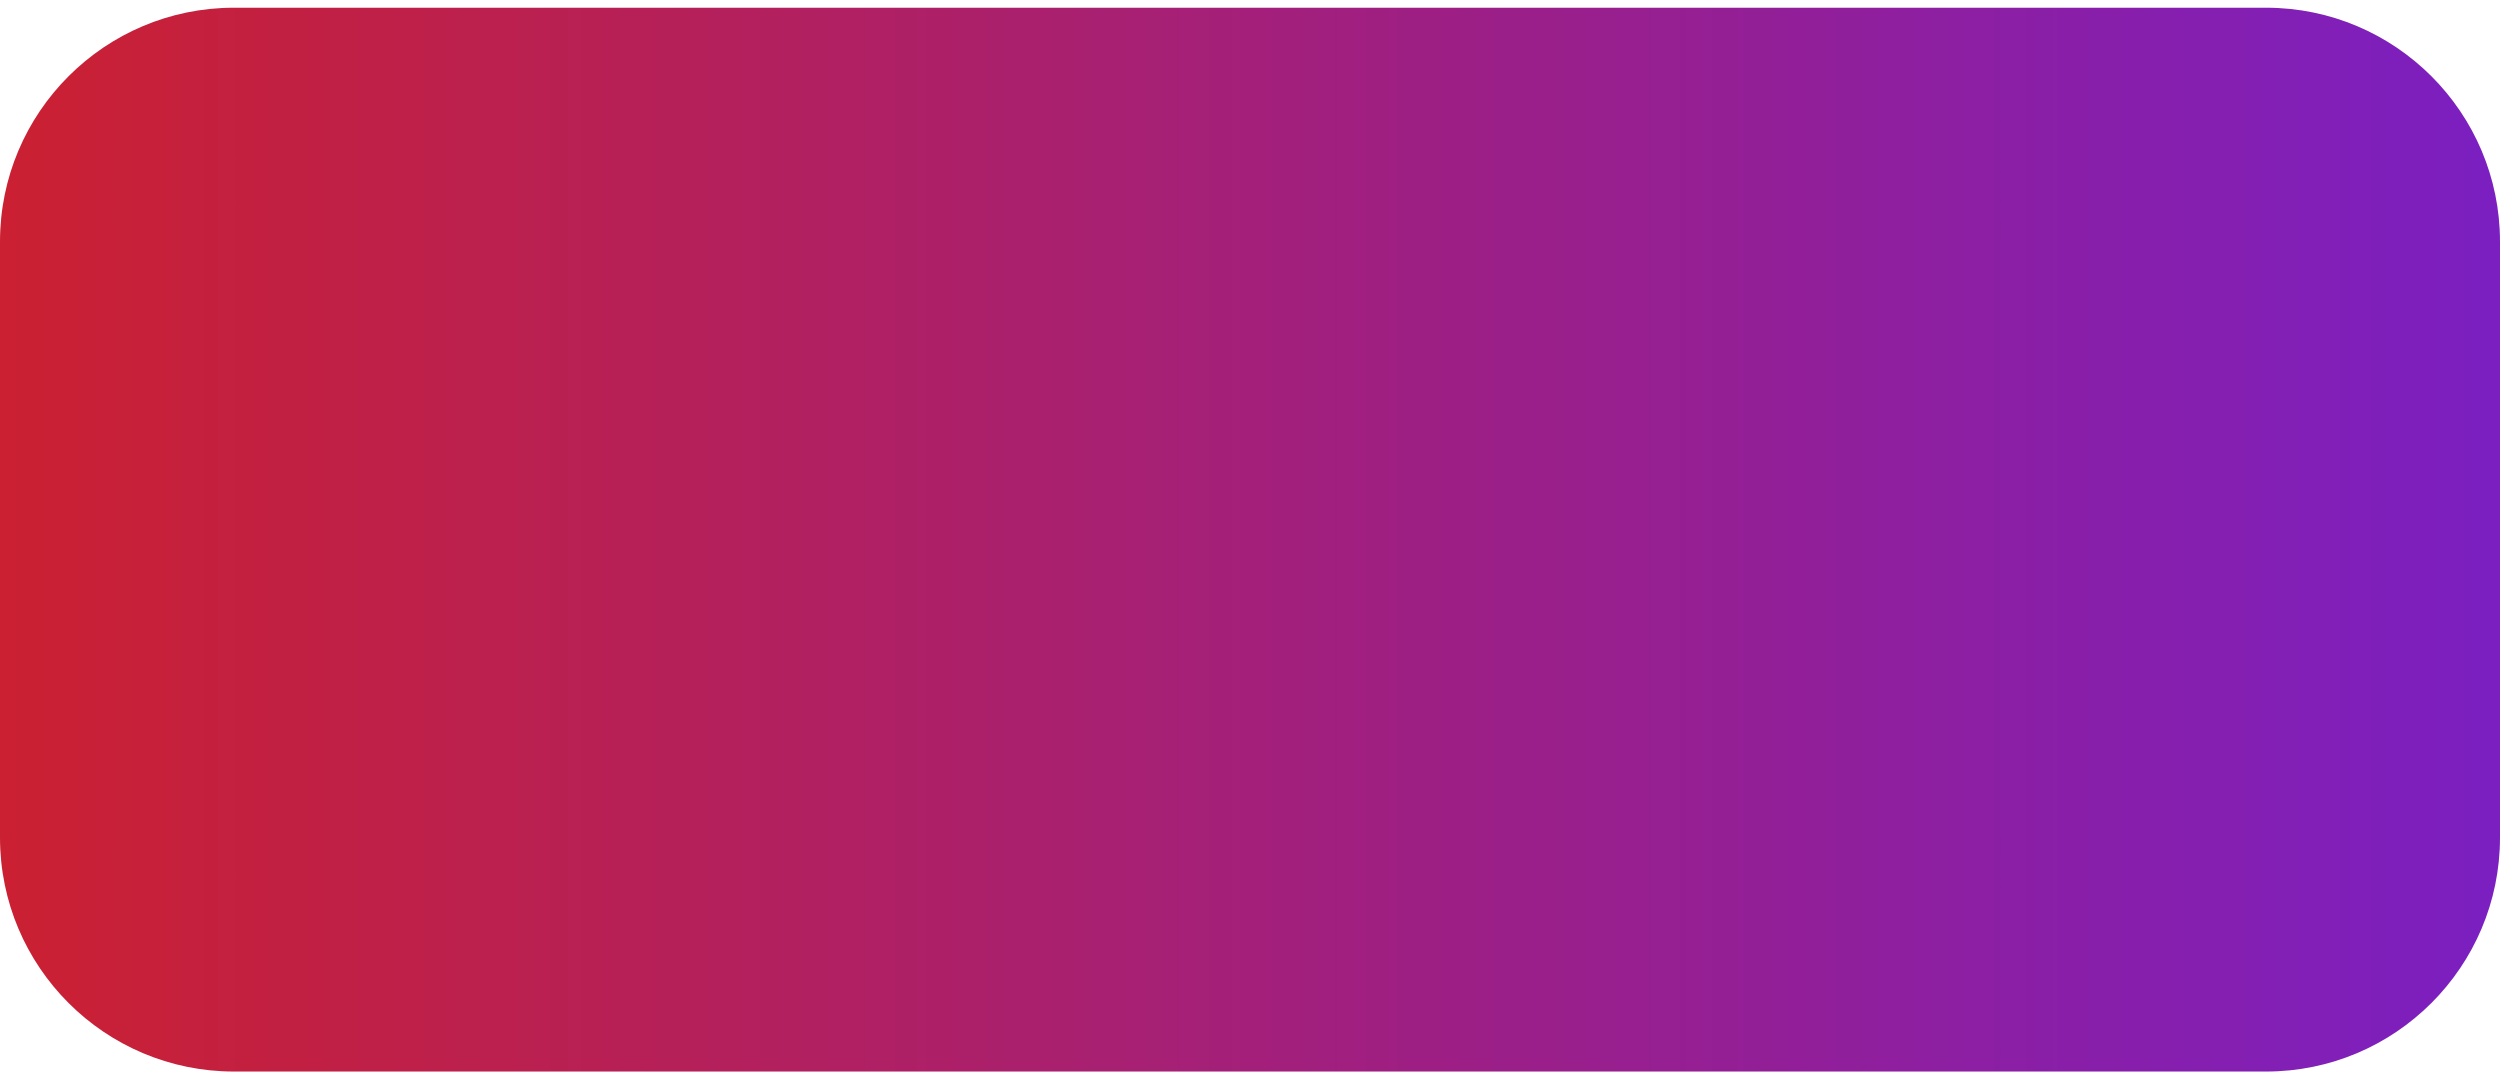
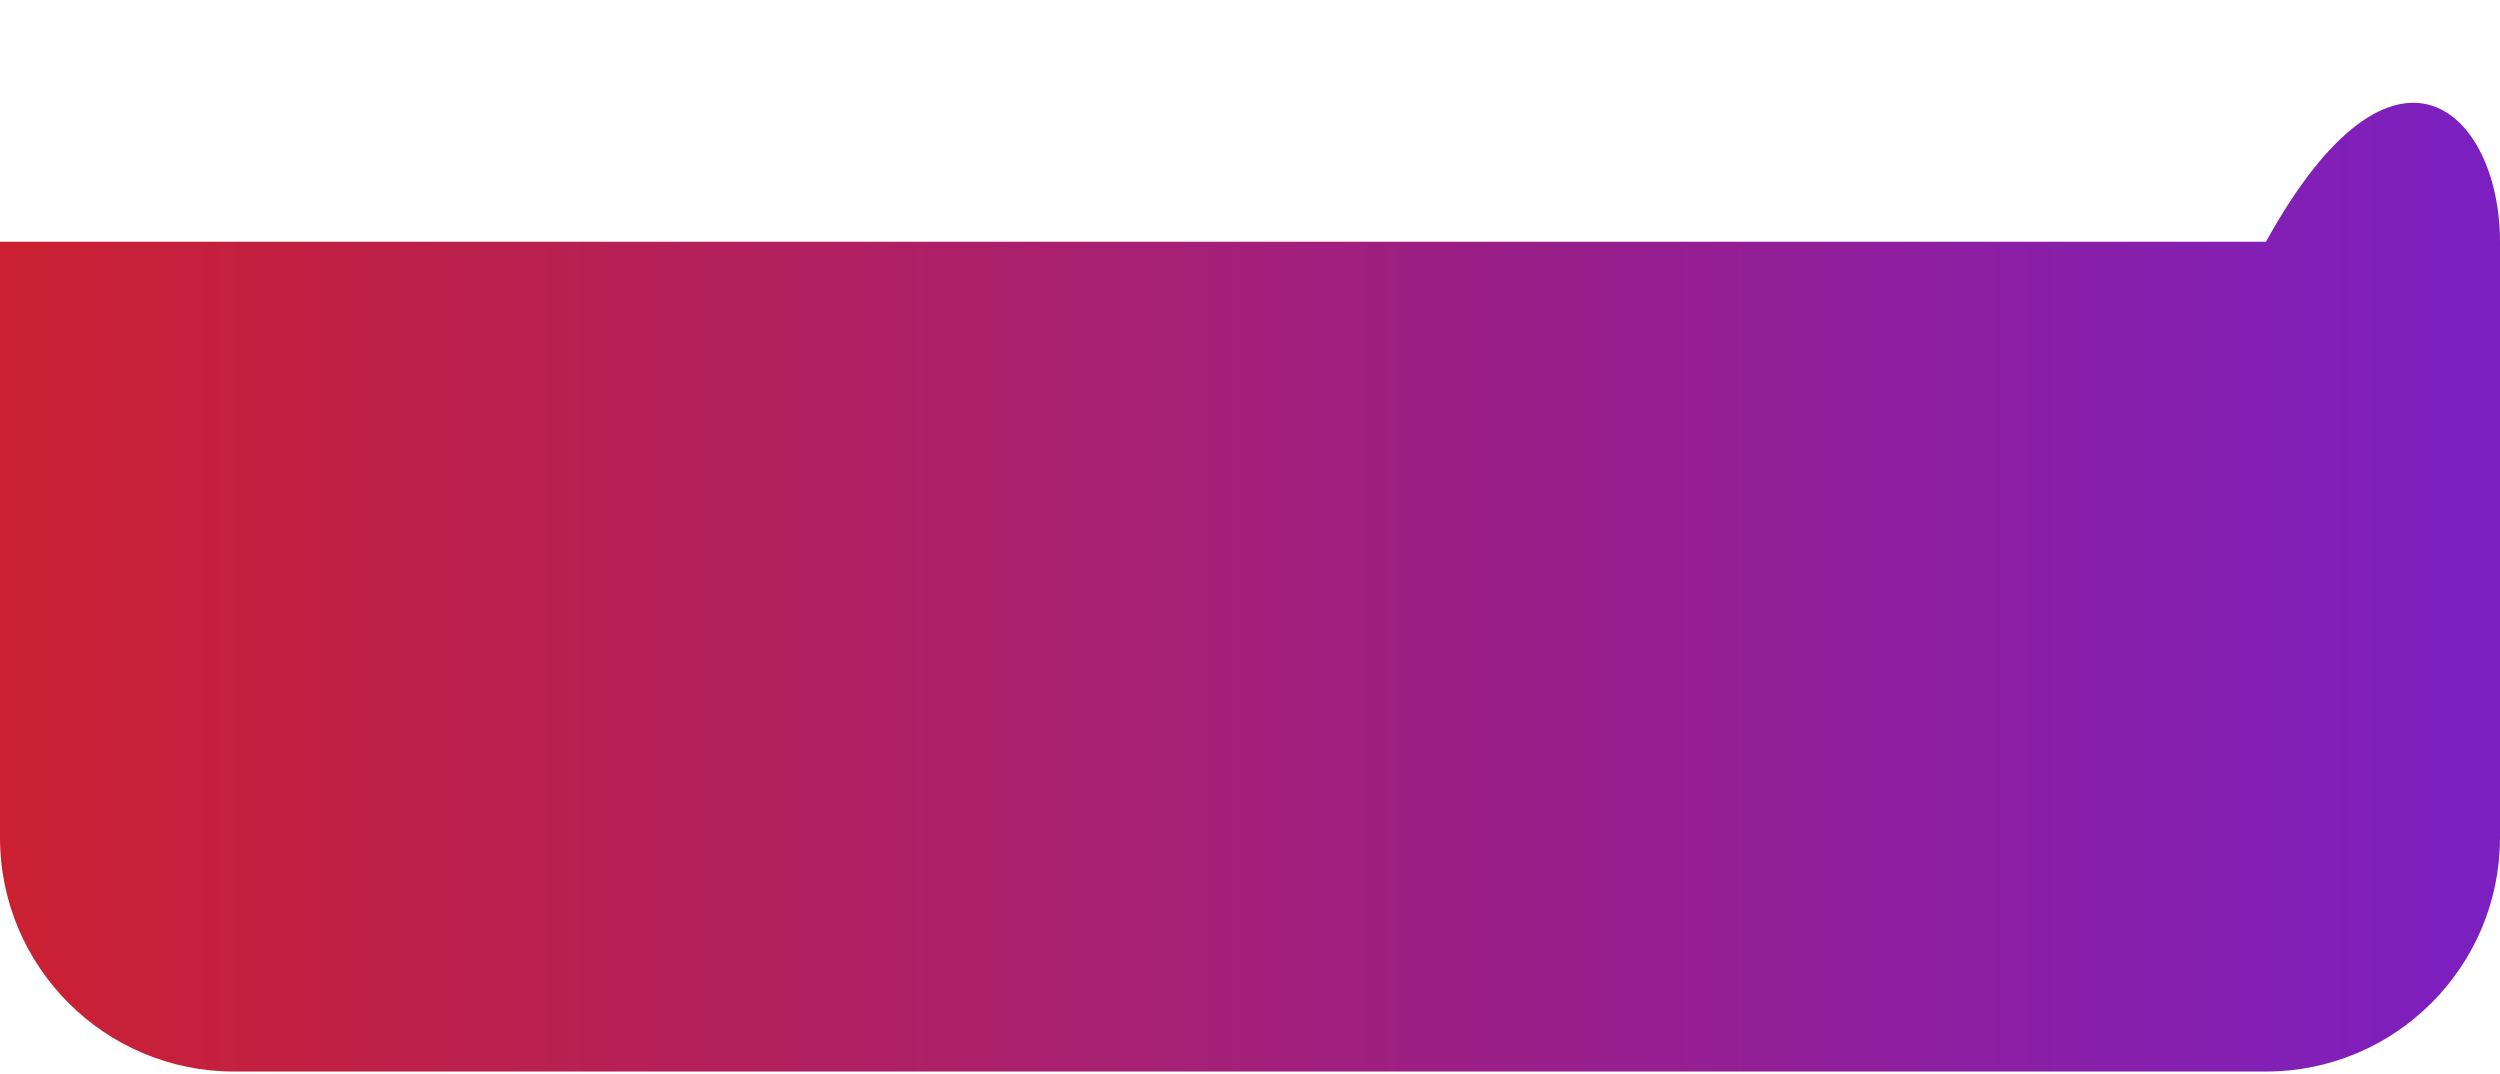
<svg xmlns="http://www.w3.org/2000/svg" width="235" height="101" viewBox="0 0 235 101" fill="none">
-   <path d="M0 22.725C0 10.574 9.85 0.725 22 0.725H213C225.15 0.725 235 10.574 235 22.725V78.725C235 90.875 225.15 100.725 213 100.725H22C9.85 100.725 0 90.875 0 78.725V22.725Z" fill="url(#paint0_linear_1074_7)" />
+   <path d="M0 22.725H213C225.15 0.725 235 10.574 235 22.725V78.725C235 90.875 225.15 100.725 213 100.725H22C9.85 100.725 0 90.875 0 78.725V22.725Z" fill="url(#paint0_linear_1074_7)" />
  <defs>
    <linearGradient id="paint0_linear_1074_7" x1="-1.97553e-06" y1="50.725" x2="233.199" y2="50.725" gradientUnits="userSpaceOnUse">
      <stop stop-color="#CB2032" />
      <stop offset="1" stop-color="#7C1FC0" />
    </linearGradient>
  </defs>
</svg>